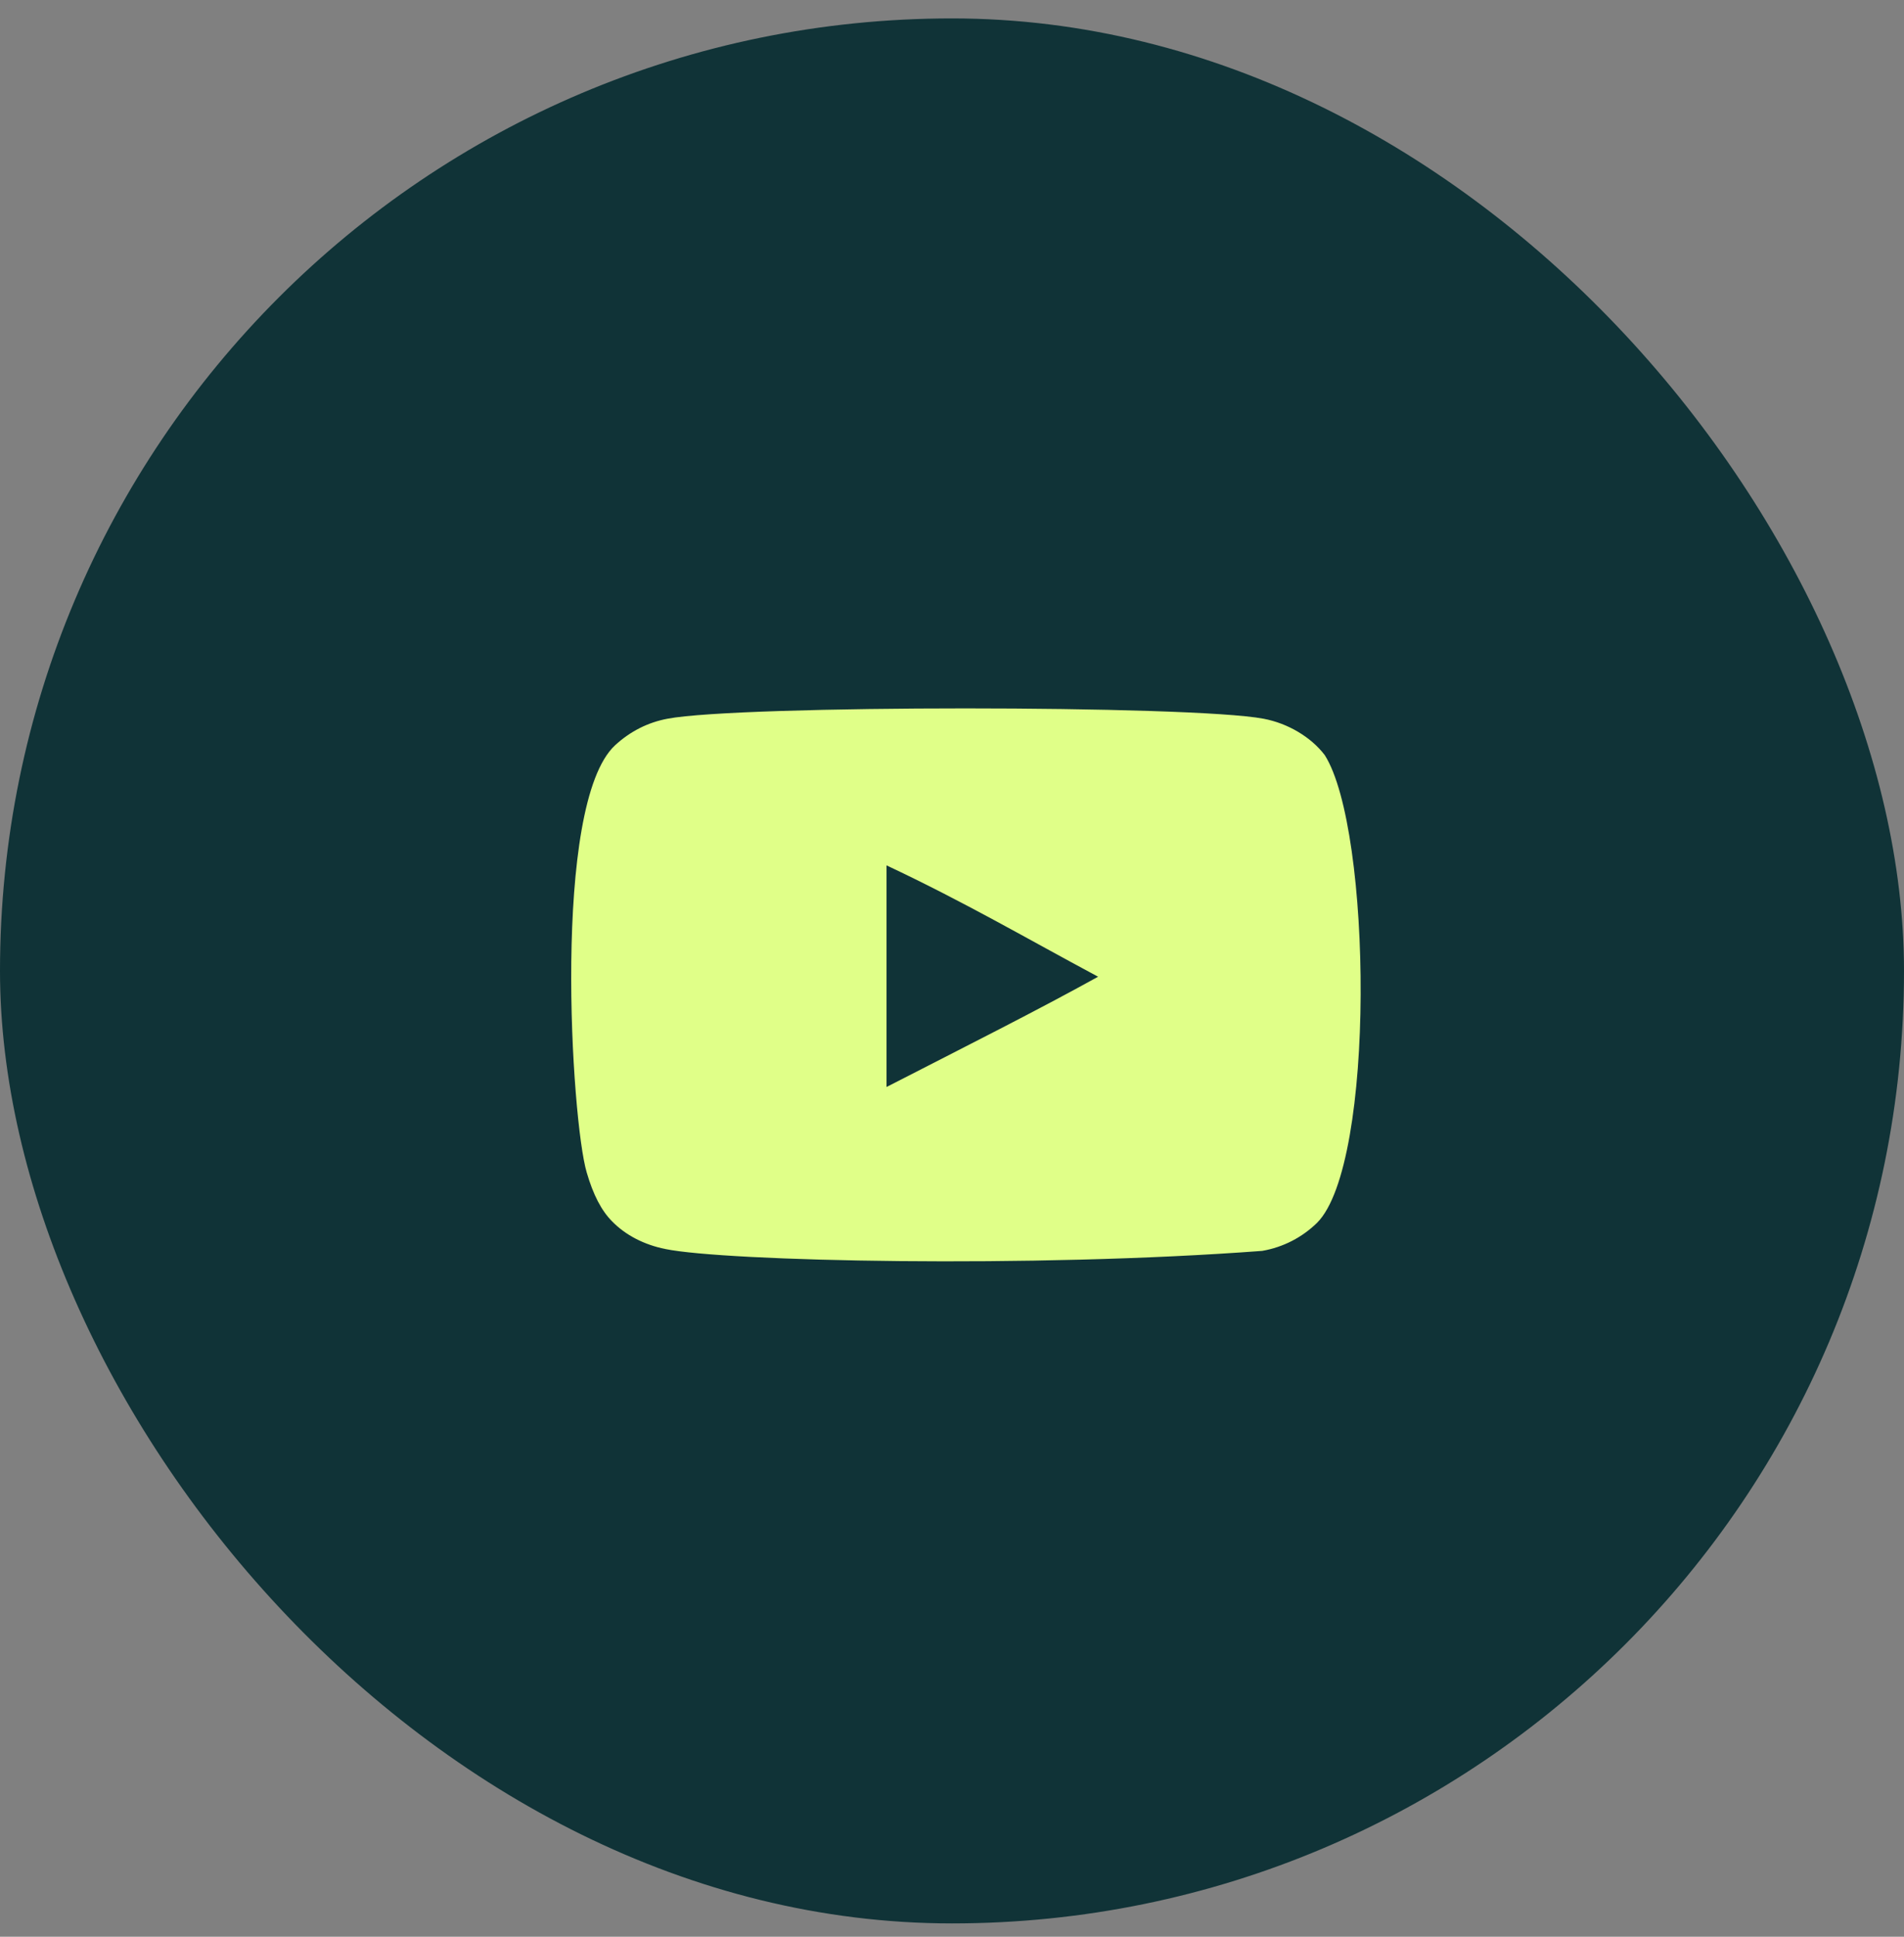
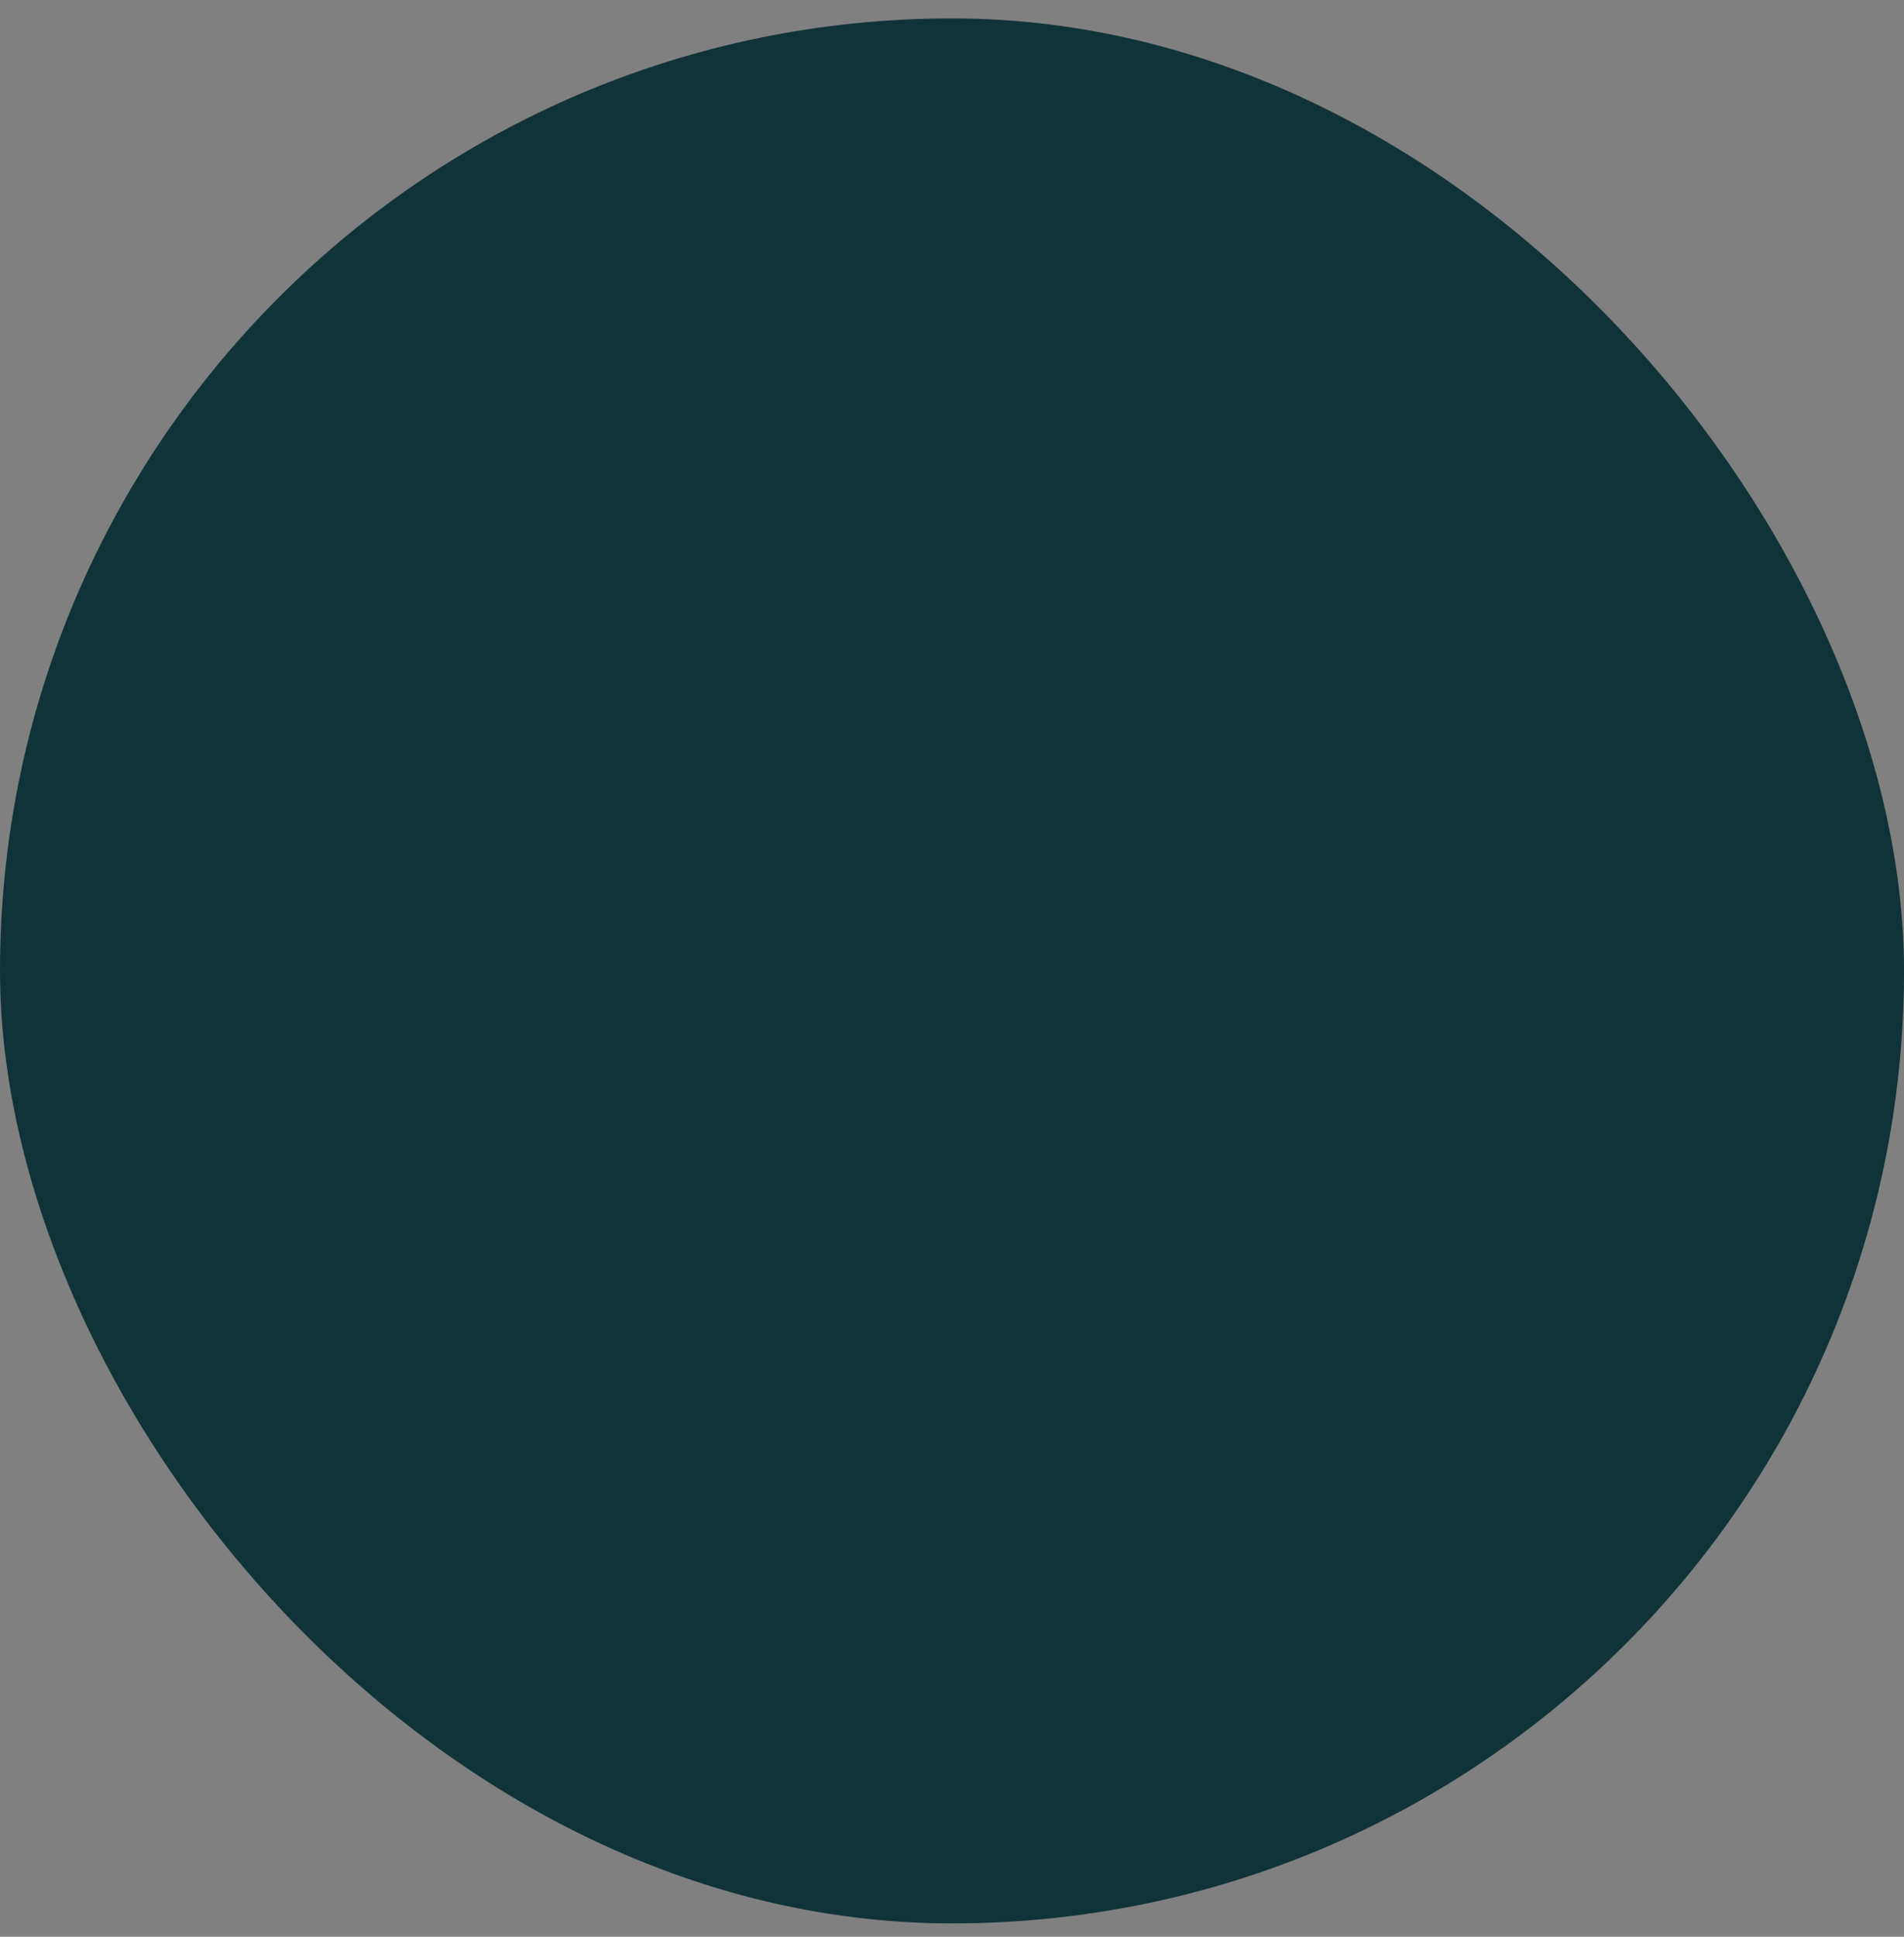
<svg xmlns="http://www.w3.org/2000/svg" width="60" height="61" viewBox="0 0 60 61" fill="none">
  <rect x="0" y="0" width="60" height="61" fill="#808080" stroke="none" />
  <rect y="0.58" width="60" height="60" rx="30" fill="#103337" />
  <g clip-path="url(#clip0_273_209)">
-     <path fill-rule="evenodd" clip-rule="evenodd" d="M27.937 34.236V27.256C30.415 28.422 32.334 29.548 34.604 30.763C32.732 31.801 30.415 32.966 27.937 34.236ZM41.747 23.784C41.32 23.221 40.591 22.782 39.816 22.637C37.536 22.204 23.313 22.203 21.034 22.637C20.412 22.754 19.858 23.036 19.382 23.474C17.378 25.334 18.006 35.313 18.489 36.929C18.692 37.629 18.955 38.133 19.286 38.465C19.712 38.903 20.296 39.204 20.966 39.339C22.843 39.728 32.514 39.945 39.776 39.398C40.445 39.281 41.037 38.97 41.505 38.513C43.358 36.66 43.232 26.121 41.747 23.784Z" fill="#E0FF88" />
+     <path fill-rule="evenodd" clip-rule="evenodd" d="M27.937 34.236V27.256C30.415 28.422 32.334 29.548 34.604 30.763C32.732 31.801 30.415 32.966 27.937 34.236ZM41.747 23.784C41.32 23.221 40.591 22.782 39.816 22.637C20.412 22.754 19.858 23.036 19.382 23.474C17.378 25.334 18.006 35.313 18.489 36.929C18.692 37.629 18.955 38.133 19.286 38.465C19.712 38.903 20.296 39.204 20.966 39.339C22.843 39.728 32.514 39.945 39.776 39.398C40.445 39.281 41.037 38.97 41.505 38.513C43.358 36.66 43.232 26.121 41.747 23.784Z" fill="#E0FF88" />
  </g>
  <defs>
    <clipPath id="clip0_273_209">
-       <rect width="24.878" height="24.878" fill="white" transform="translate(18 18.58)" />
-     </clipPath>
+       </clipPath>
  </defs>
</svg>